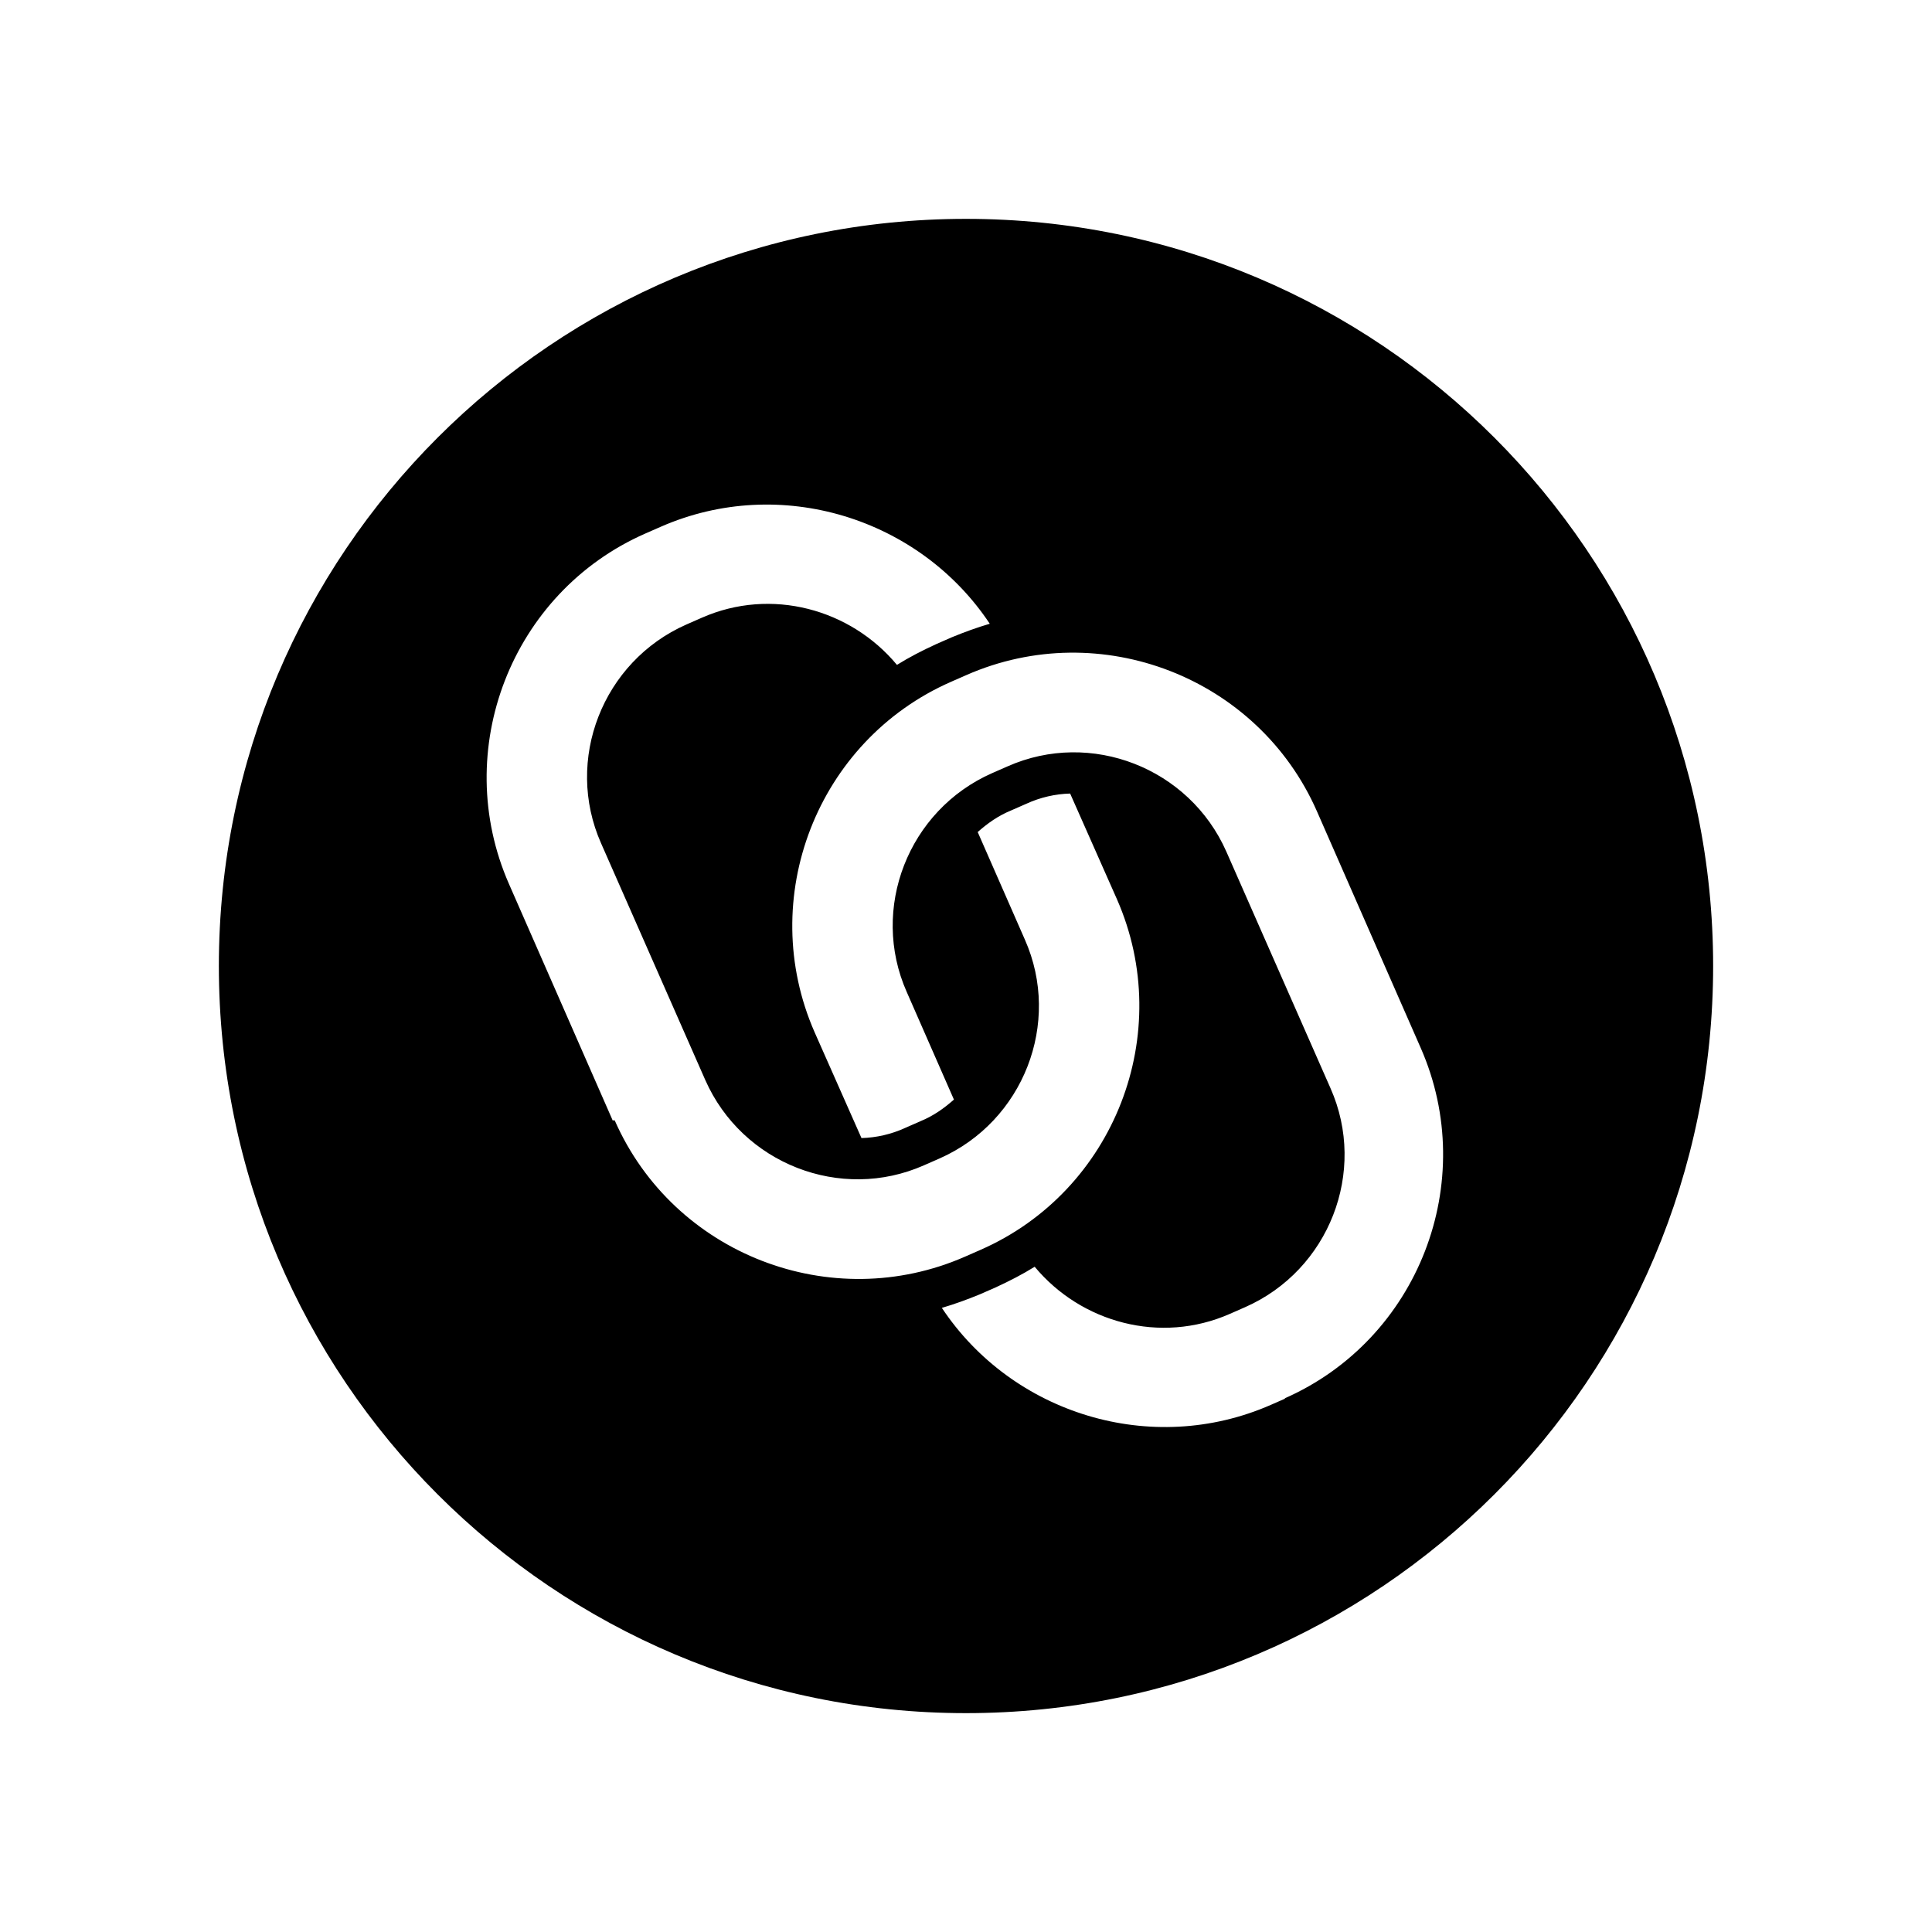
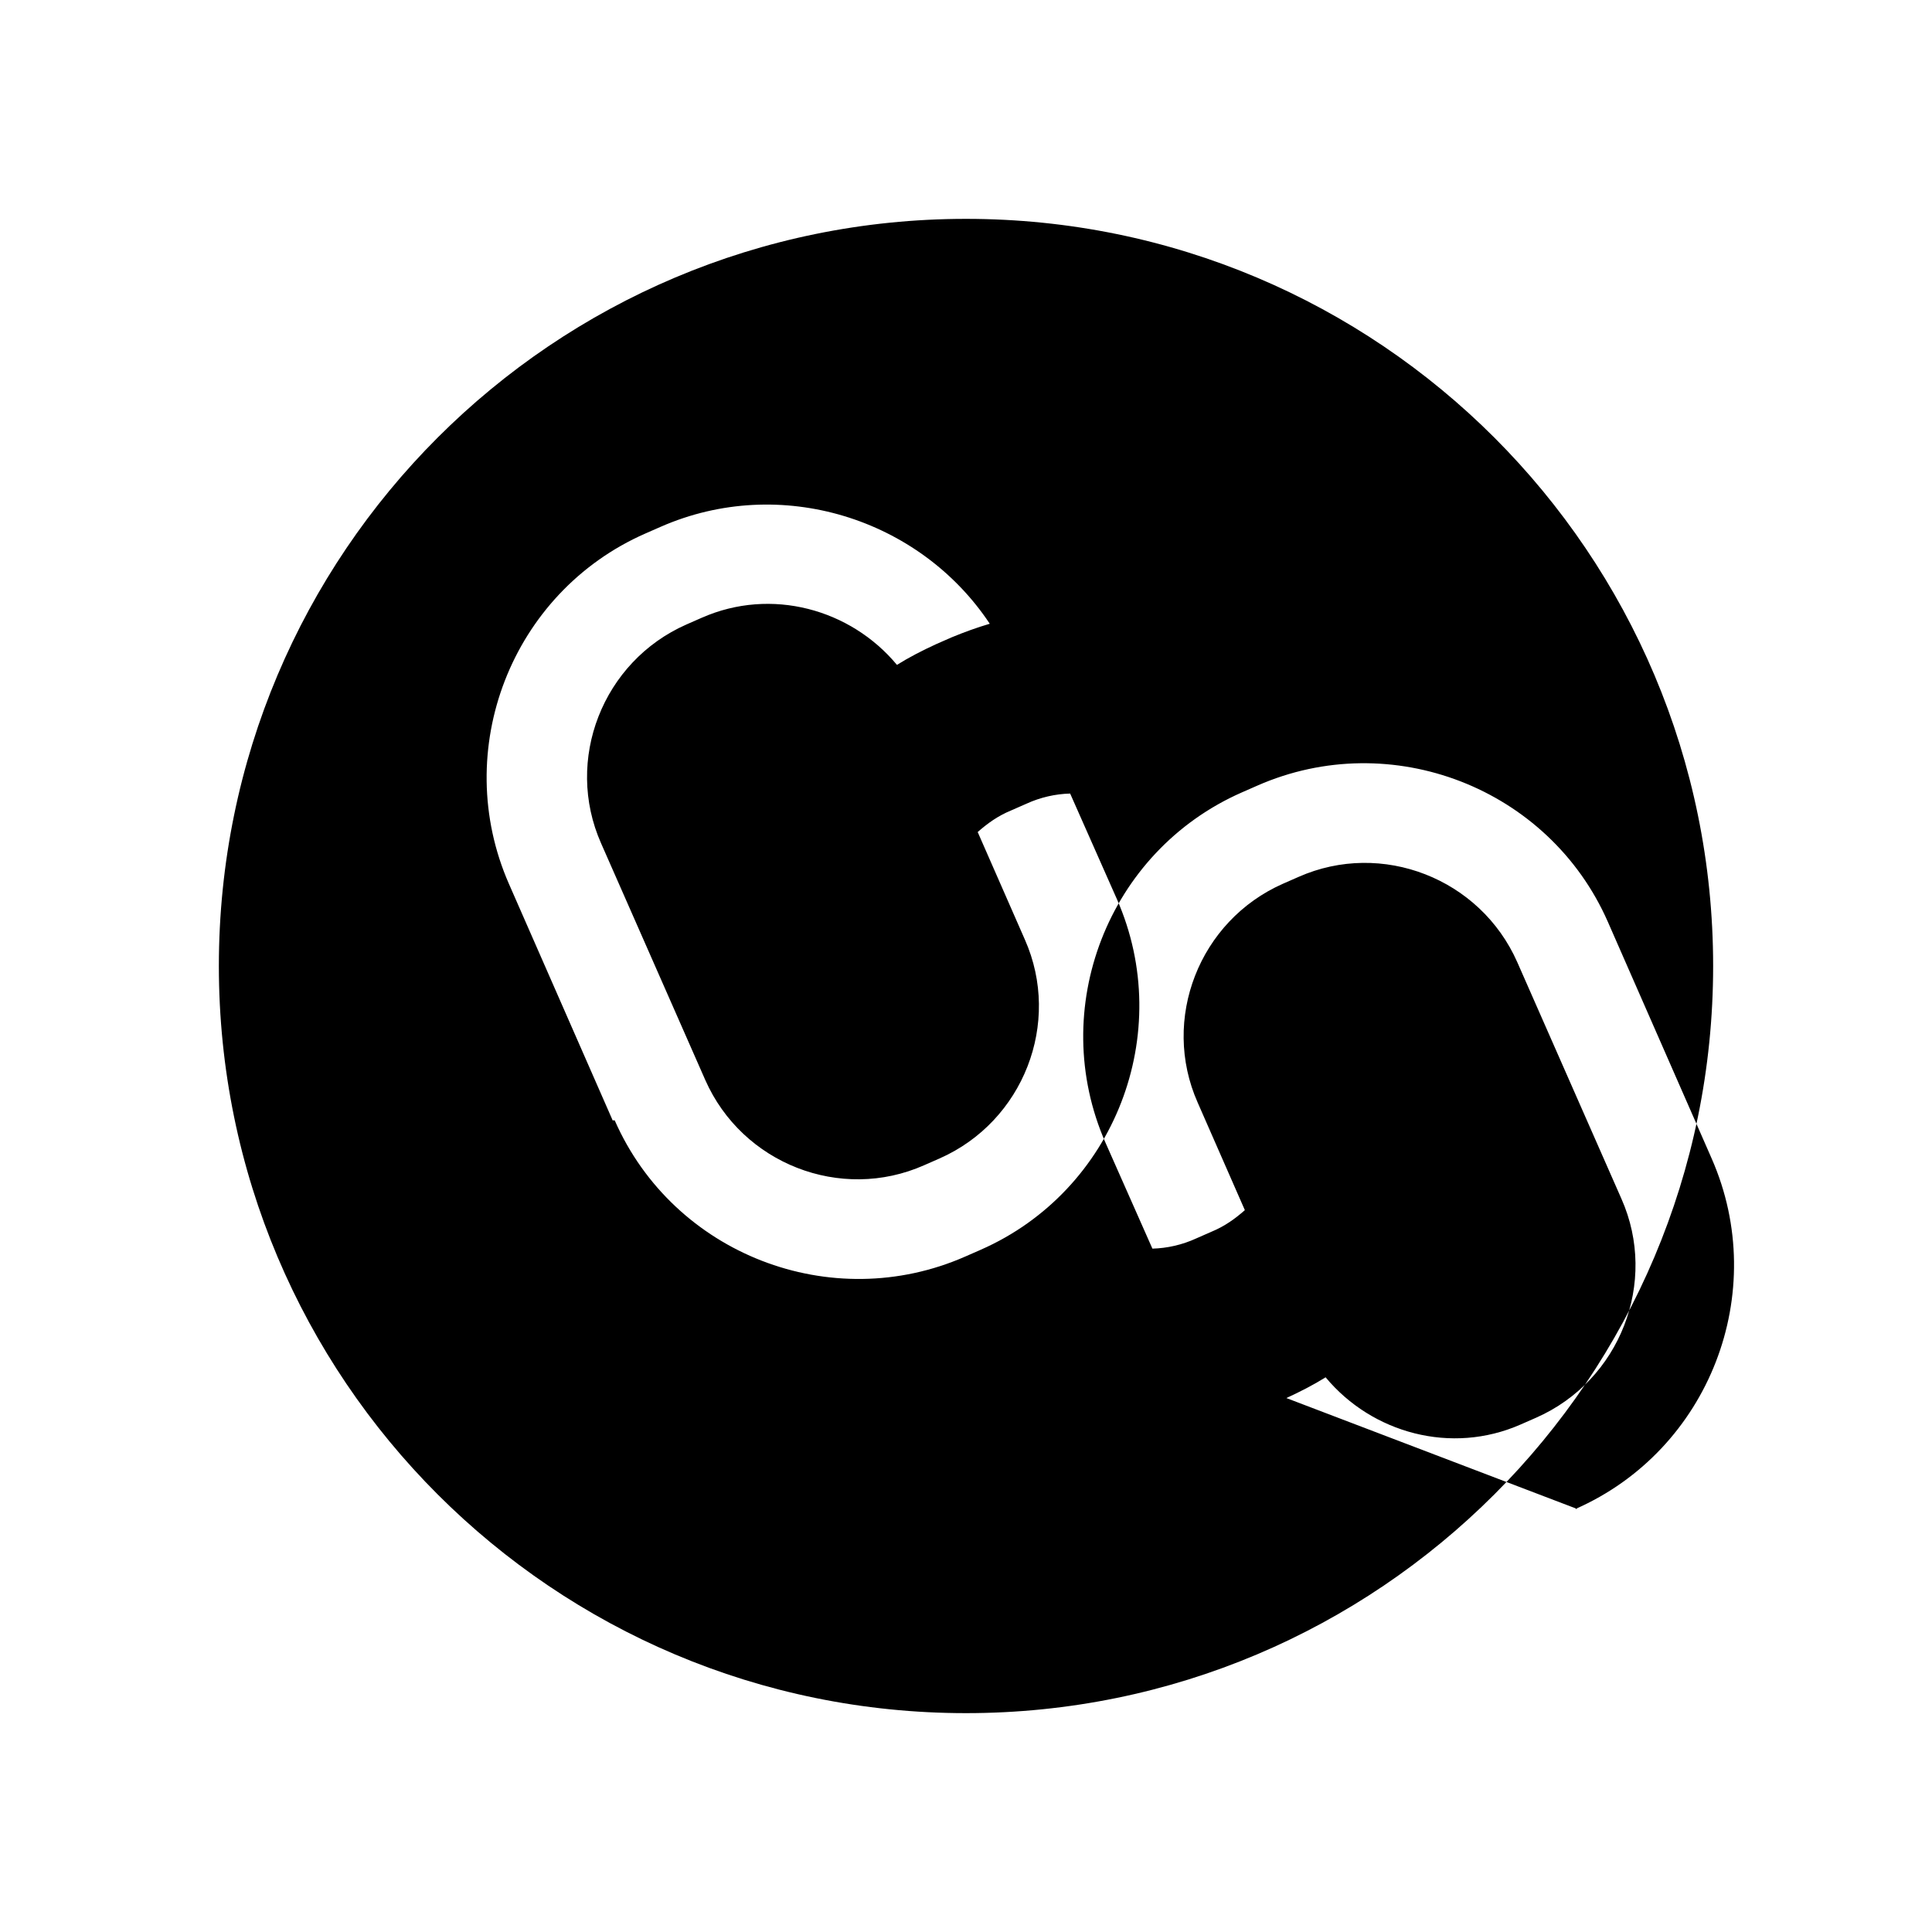
<svg xmlns="http://www.w3.org/2000/svg" id="Layer_1" version="1.1" viewBox="0 0 512 512">
-   <path d="M256,58c-109.4,0-198,88.6-198,198s88.6,198,198,198,198-88.6,198-198S365.4,58,256,58ZM162.4,297l-27.5-62.7c-15.6-35.5.6-77.3,36.1-92.9l4.1-1.8c31.7-13.9,68.6-2.3,87.2,25.7-3.4,1-6.7,2.2-10.1,3.6l-4.1,1.8c-3.7,1.7-7.2,3.5-10.4,5.5-12.3-14.8-33.3-20.6-51.7-12.5l-4.1,1.8c-22.2,9.8-32.4,35.9-22.6,58l27.6,62.7c9.8,22.2,35.9,32.4,58,22.6l4.1-1.8c22.2-9.8,32.4-35.9,22.6-58l-12.5-28.5c2.6-2.3,5.4-4.3,8.8-5.7l4.1-1.8c3.7-1.7,7.7-2.6,11.6-2.7l12.4,28c15.6,35.5-.6,77.3-36.1,92.9l-4.1,1.8c-35.5,15.6-77.3-.6-92.9-36.1h-.5ZM340.9,370.5l-4.1,1.8c-31.7,13.9-68.6,2.3-87.2-25.7,3.4-1,6.7-2.2,10.1-3.6l4.1-1.8c3.7-1.7,7.2-3.5,10.4-5.5,12.3,14.8,33.3,20.6,51.7,12.5l4.1-1.8c22.2-9.8,32.4-35.9,22.6-58l-27.6-62.7c-9.8-22.2-35.9-32.4-58-22.6l-4.1,1.8c-22.2,9.8-32.4,35.9-22.6,58l12.5,28.5c-2.6,2.3-5.4,4.3-8.8,5.7l-4.1,1.8c-3.7,1.7-7.7,2.6-11.6,2.7l-12.4-28c-15.6-35.5.6-77.3,36.1-92.9l4.1-1.8c35.5-15.6,77.3.6,92.9,36.1l27.5,62.7c15.6,35.5-.6,77.3-36.1,92.9h.5Z" />
+   <path d="M256,58c-109.4,0-198,88.6-198,198s88.6,198,198,198,198-88.6,198-198S365.4,58,256,58ZM162.4,297l-27.5-62.7c-15.6-35.5.6-77.3,36.1-92.9l4.1-1.8c31.7-13.9,68.6-2.3,87.2,25.7-3.4,1-6.7,2.2-10.1,3.6l-4.1,1.8c-3.7,1.7-7.2,3.5-10.4,5.5-12.3-14.8-33.3-20.6-51.7-12.5l-4.1,1.8c-22.2,9.8-32.4,35.9-22.6,58l27.6,62.7c9.8,22.2,35.9,32.4,58,22.6l4.1-1.8c22.2-9.8,32.4-35.9,22.6-58l-12.5-28.5c2.6-2.3,5.4-4.3,8.8-5.7l4.1-1.8c3.7-1.7,7.7-2.6,11.6-2.7l12.4,28c15.6,35.5-.6,77.3-36.1,92.9l-4.1,1.8c-35.5,15.6-77.3-.6-92.9-36.1h-.5ZM340.9,370.5l-4.1,1.8l4.1-1.8c3.7-1.7,7.2-3.5,10.4-5.5,12.3,14.8,33.3,20.6,51.7,12.5l4.1-1.8c22.2-9.8,32.4-35.9,22.6-58l-27.6-62.7c-9.8-22.2-35.9-32.4-58-22.6l-4.1,1.8c-22.2,9.8-32.4,35.9-22.6,58l12.5,28.5c-2.6,2.3-5.4,4.3-8.8,5.7l-4.1,1.8c-3.7,1.7-7.7,2.6-11.6,2.7l-12.4-28c-15.6-35.5.6-77.3,36.1-92.9l4.1-1.8c35.5-15.6,77.3.6,92.9,36.1l27.5,62.7c15.6,35.5-.6,77.3-36.1,92.9h.5Z" />
</svg>